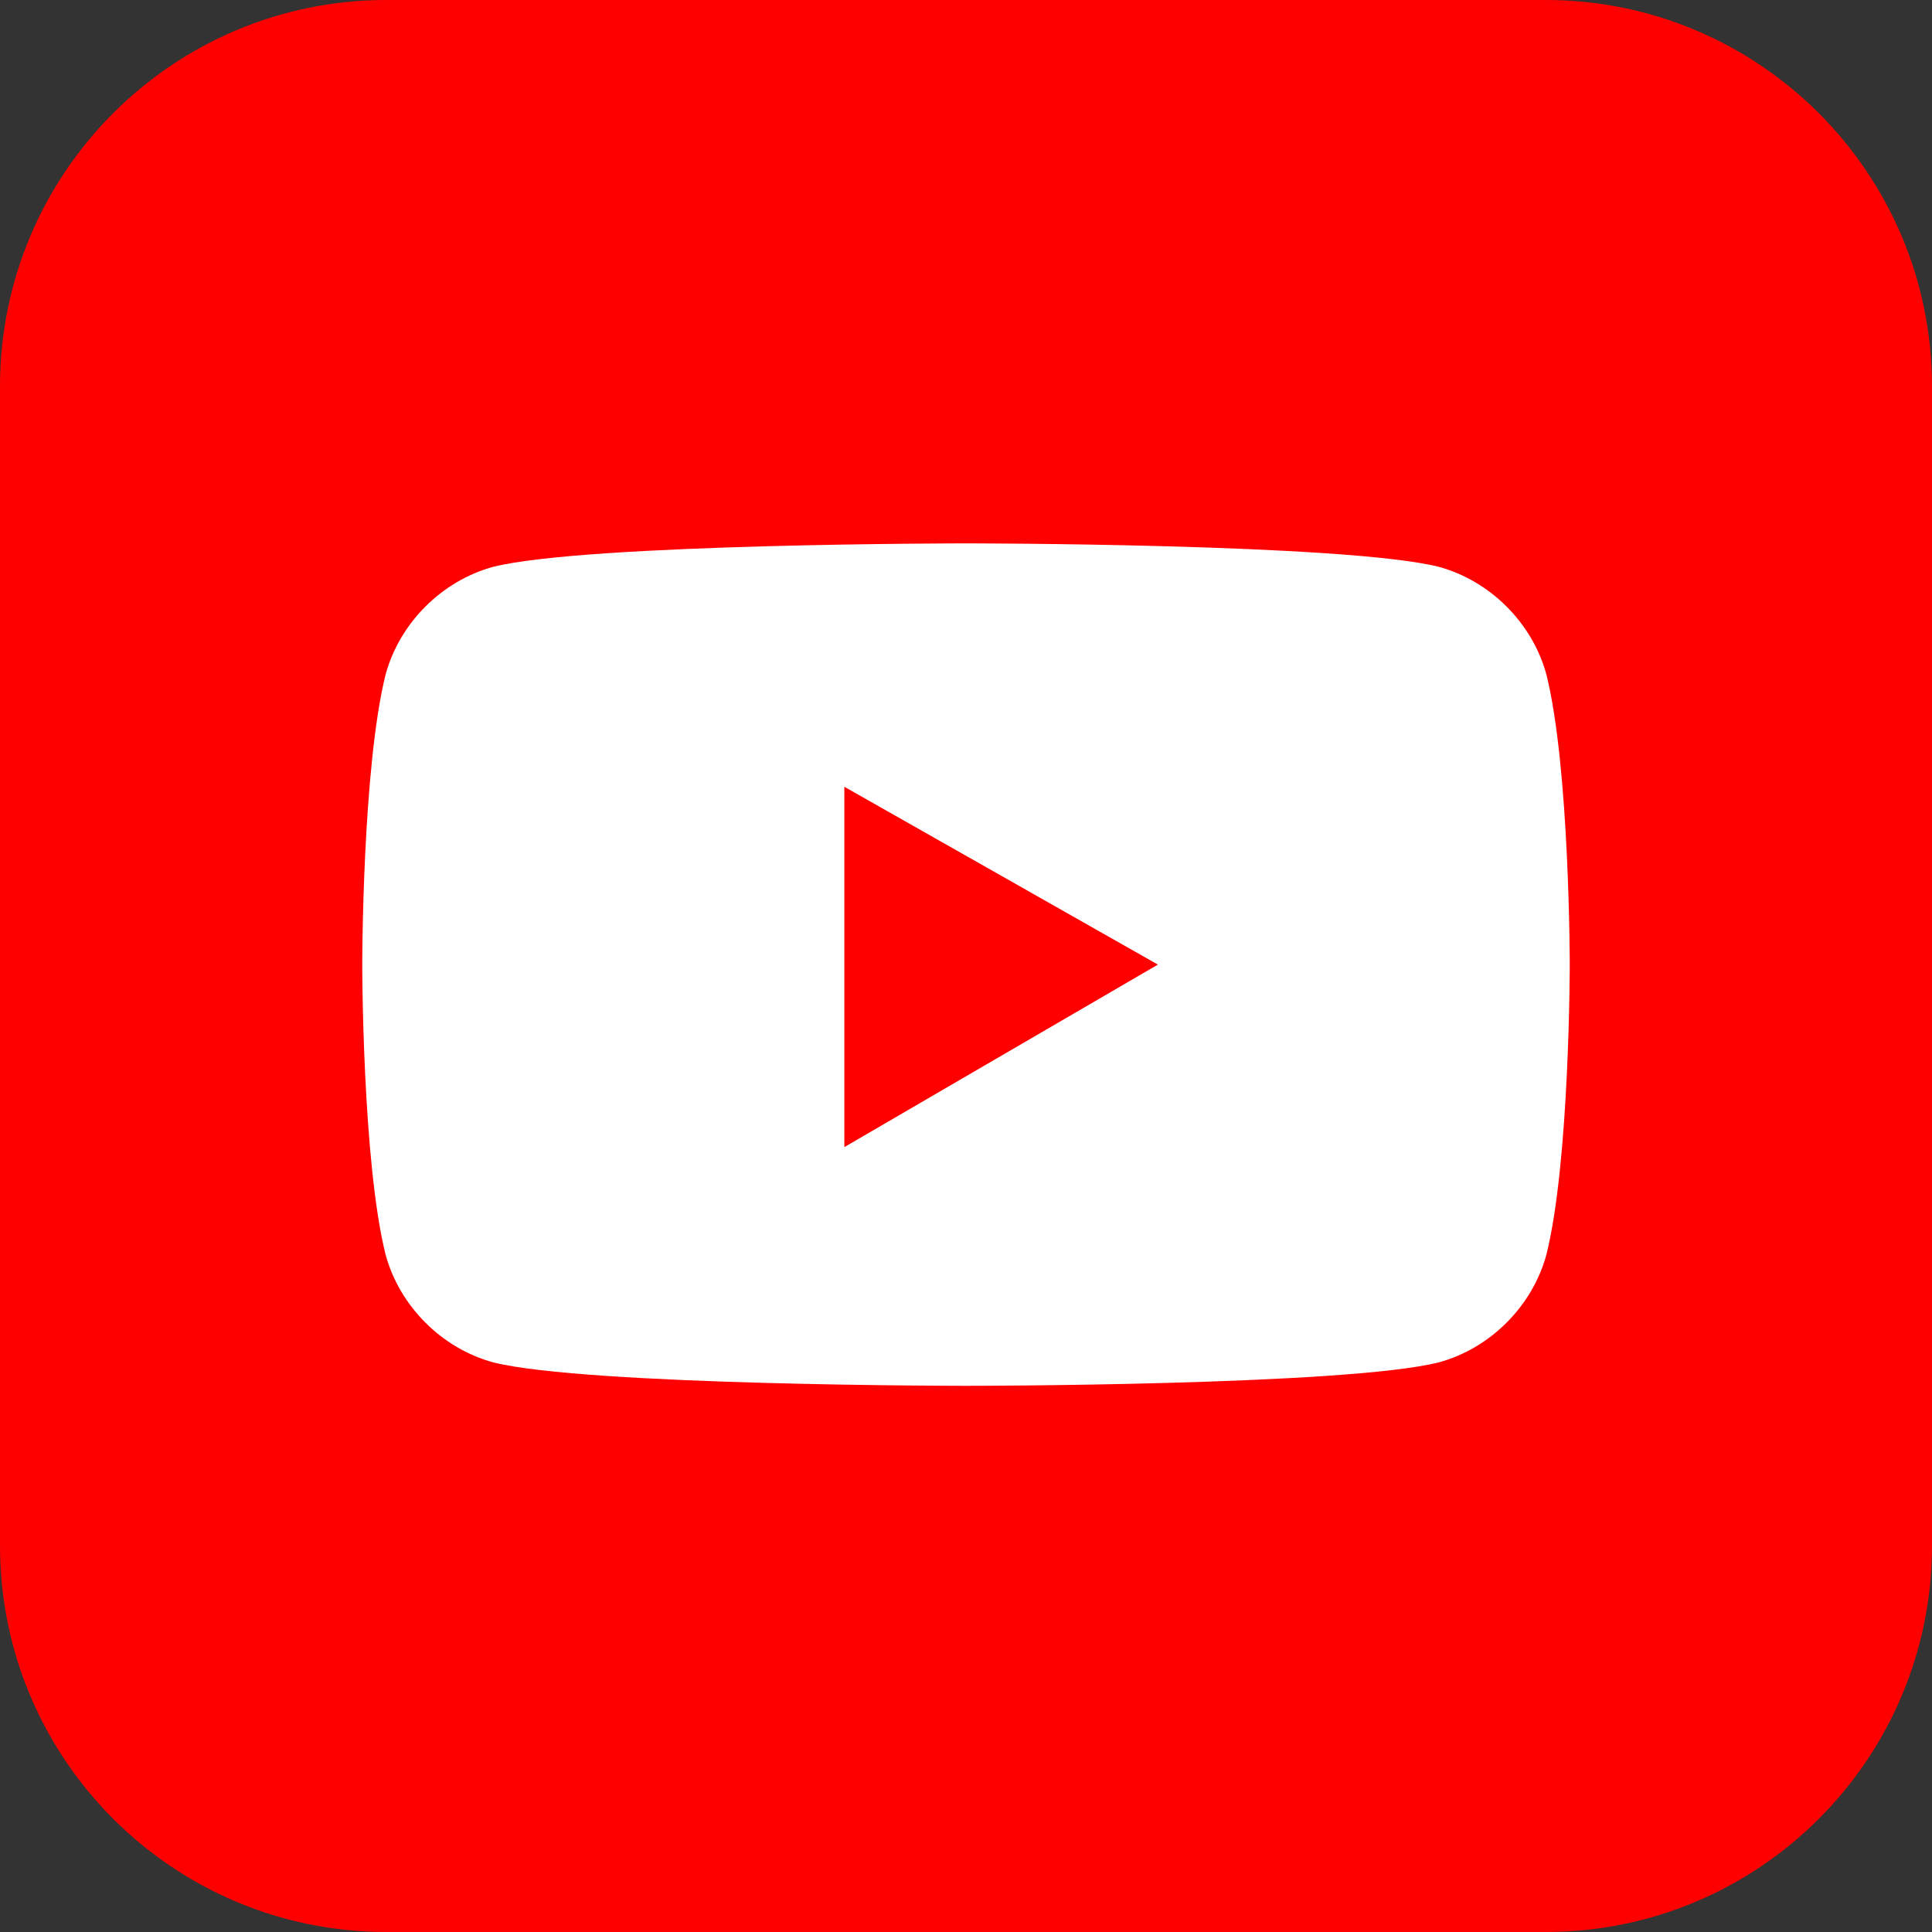
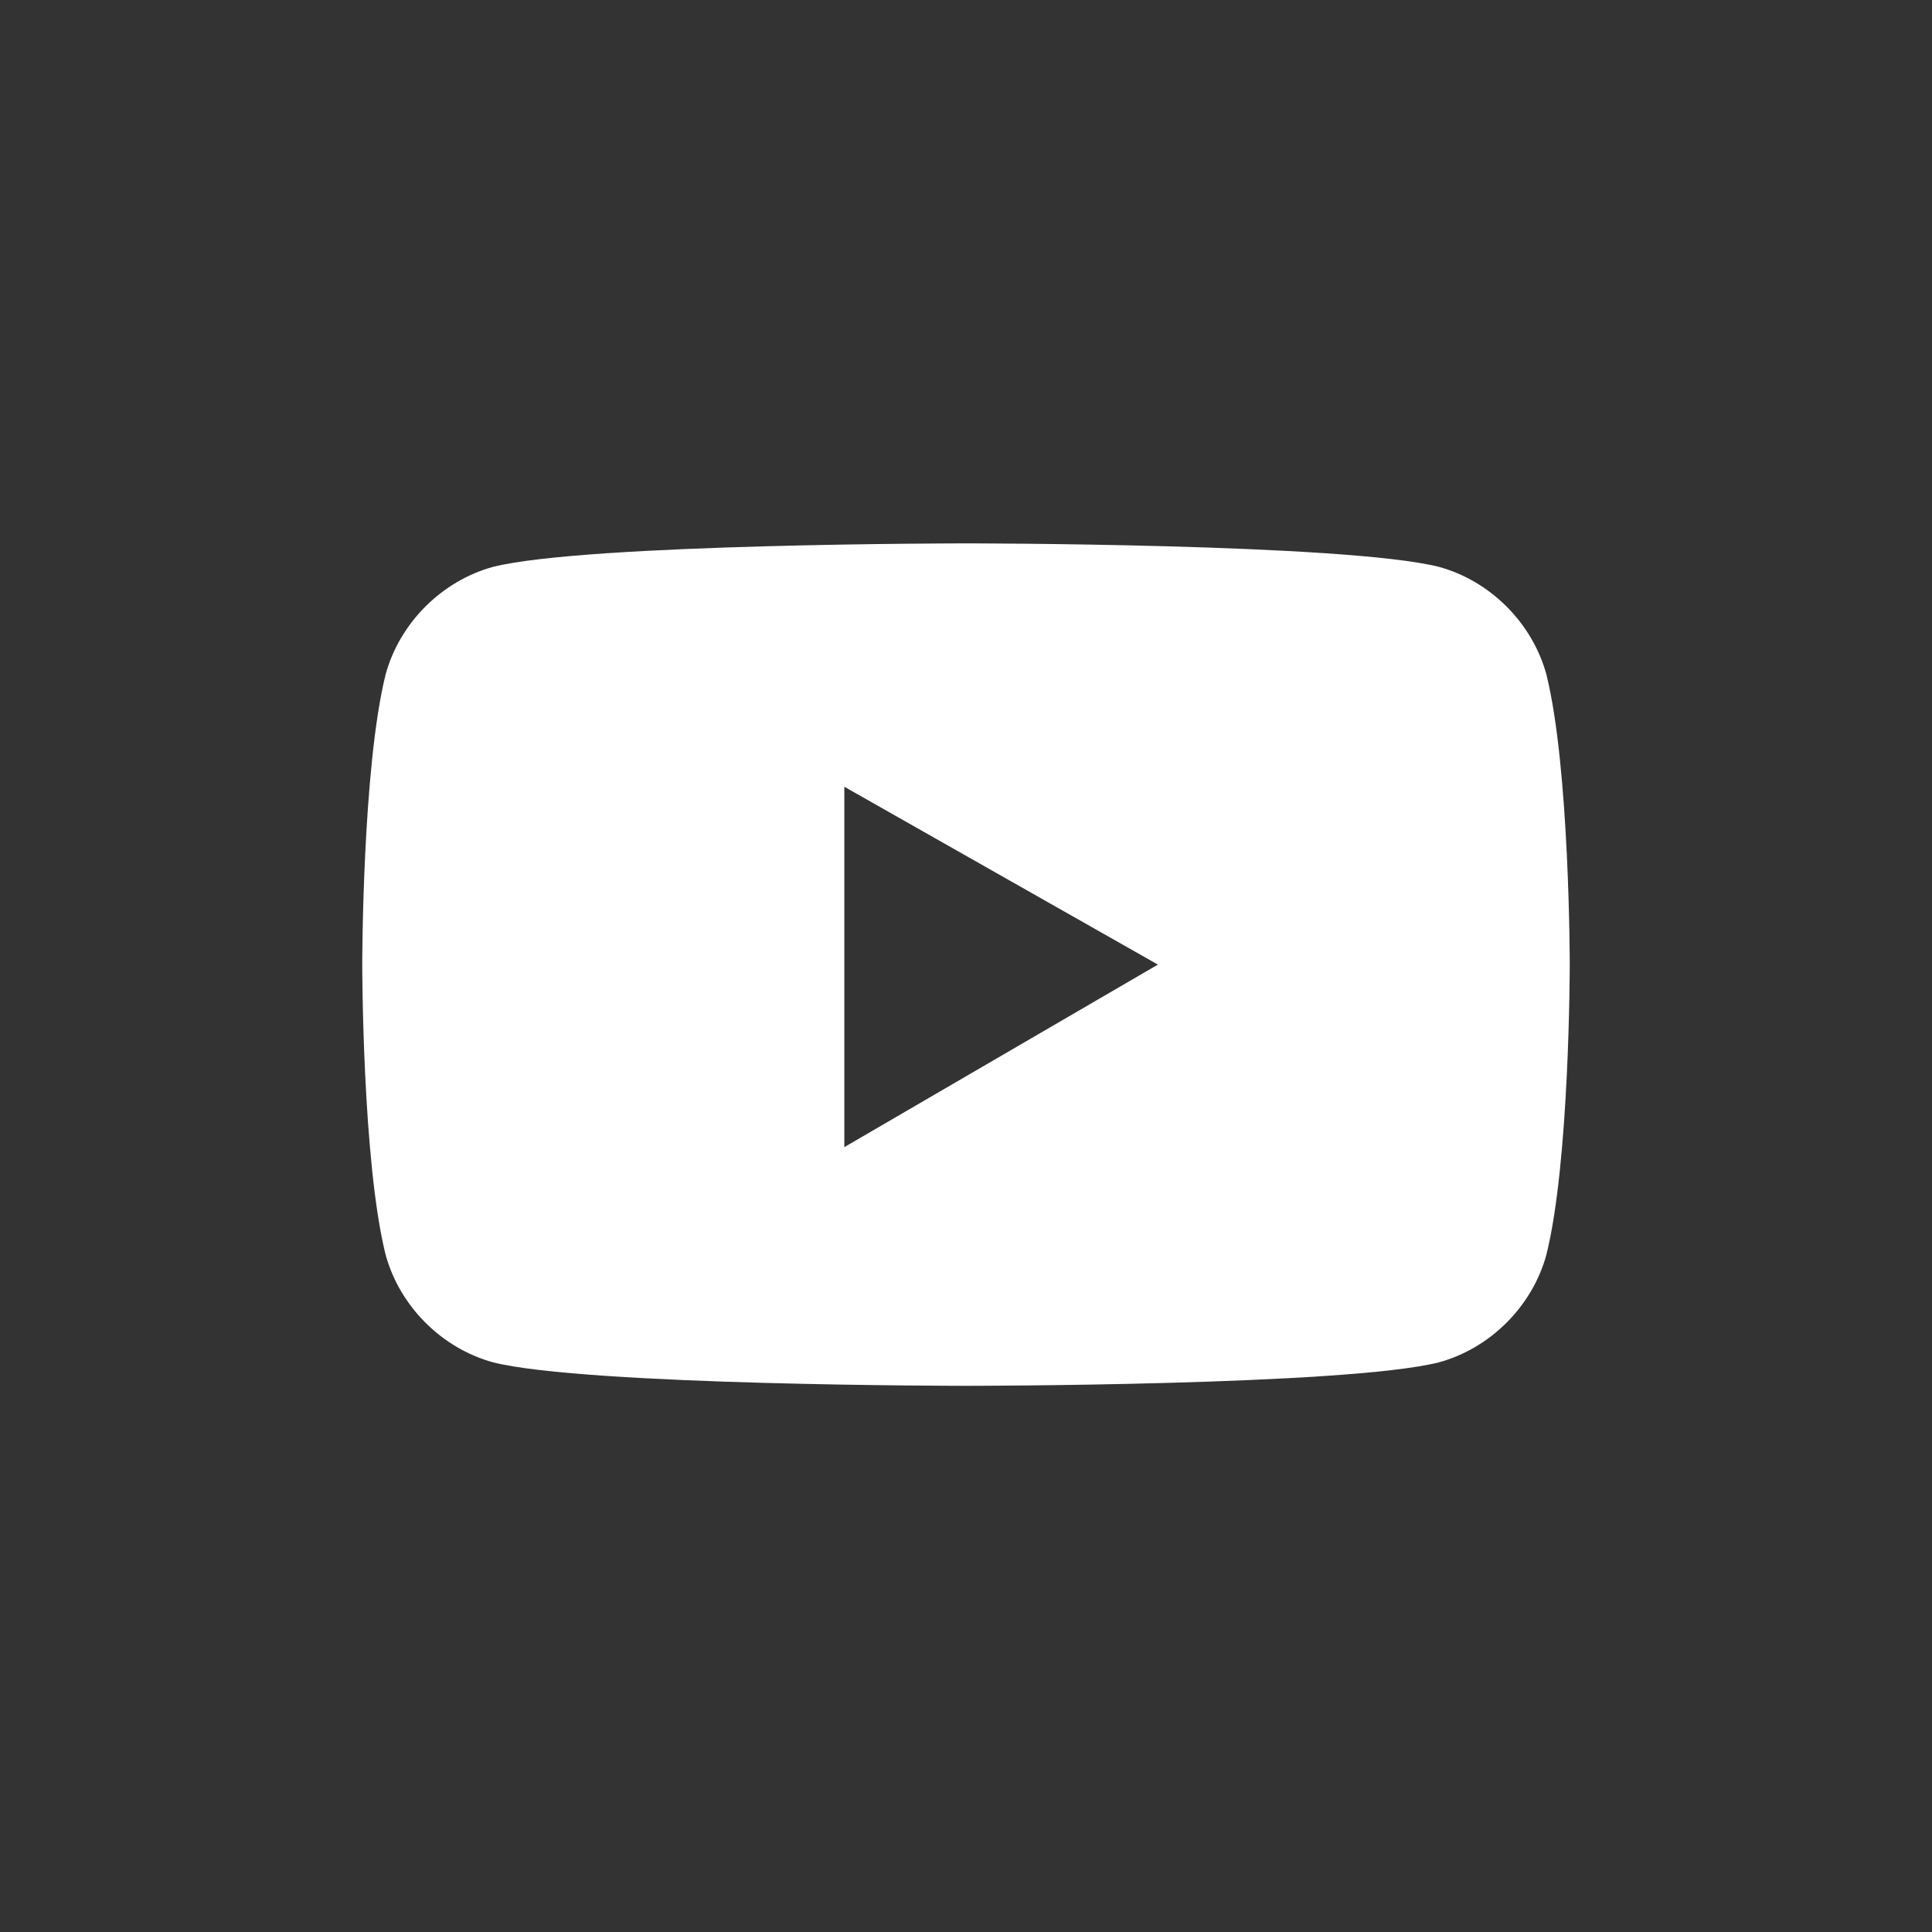
<svg xmlns="http://www.w3.org/2000/svg" width="40" height="40" viewBox="0 0 40 40" fill="none">
  <rect x="0" y="0" width="40" height="40" fill="#333333" stroke="none" />
-   <path d="M0 8C0 3.582 3.582 0 8 0H32C36.418 0 40 3.582 40 8V32C40 36.418 36.418 40 32 40H8C3.582 40 0 36.418 0 32V8Z" fill="#FF0000" />
  <path d="M32.016 13.963C31.725 12.897 30.853 12.025 29.787 11.735C27.849 11.25 20 11.25 20 11.25C20 11.25 12.151 11.25 10.213 11.735C9.147 12.025 8.275 12.897 7.984 13.963C7.5 15.901 7.5 19.971 7.5 19.971C7.5 19.971 7.5 24.041 7.984 25.979C8.275 27.045 9.147 27.917 10.213 28.207C12.151 28.692 20 28.692 20 28.692C20 28.692 27.849 28.692 29.787 28.207C30.853 27.917 31.725 27.045 32.016 25.979C32.5 24.041 32.5 19.971 32.5 19.971C32.5 19.971 32.5 15.901 32.016 13.963ZM17.481 23.75V16.289L23.973 19.971L17.481 23.75Z" fill="white" />
</svg>